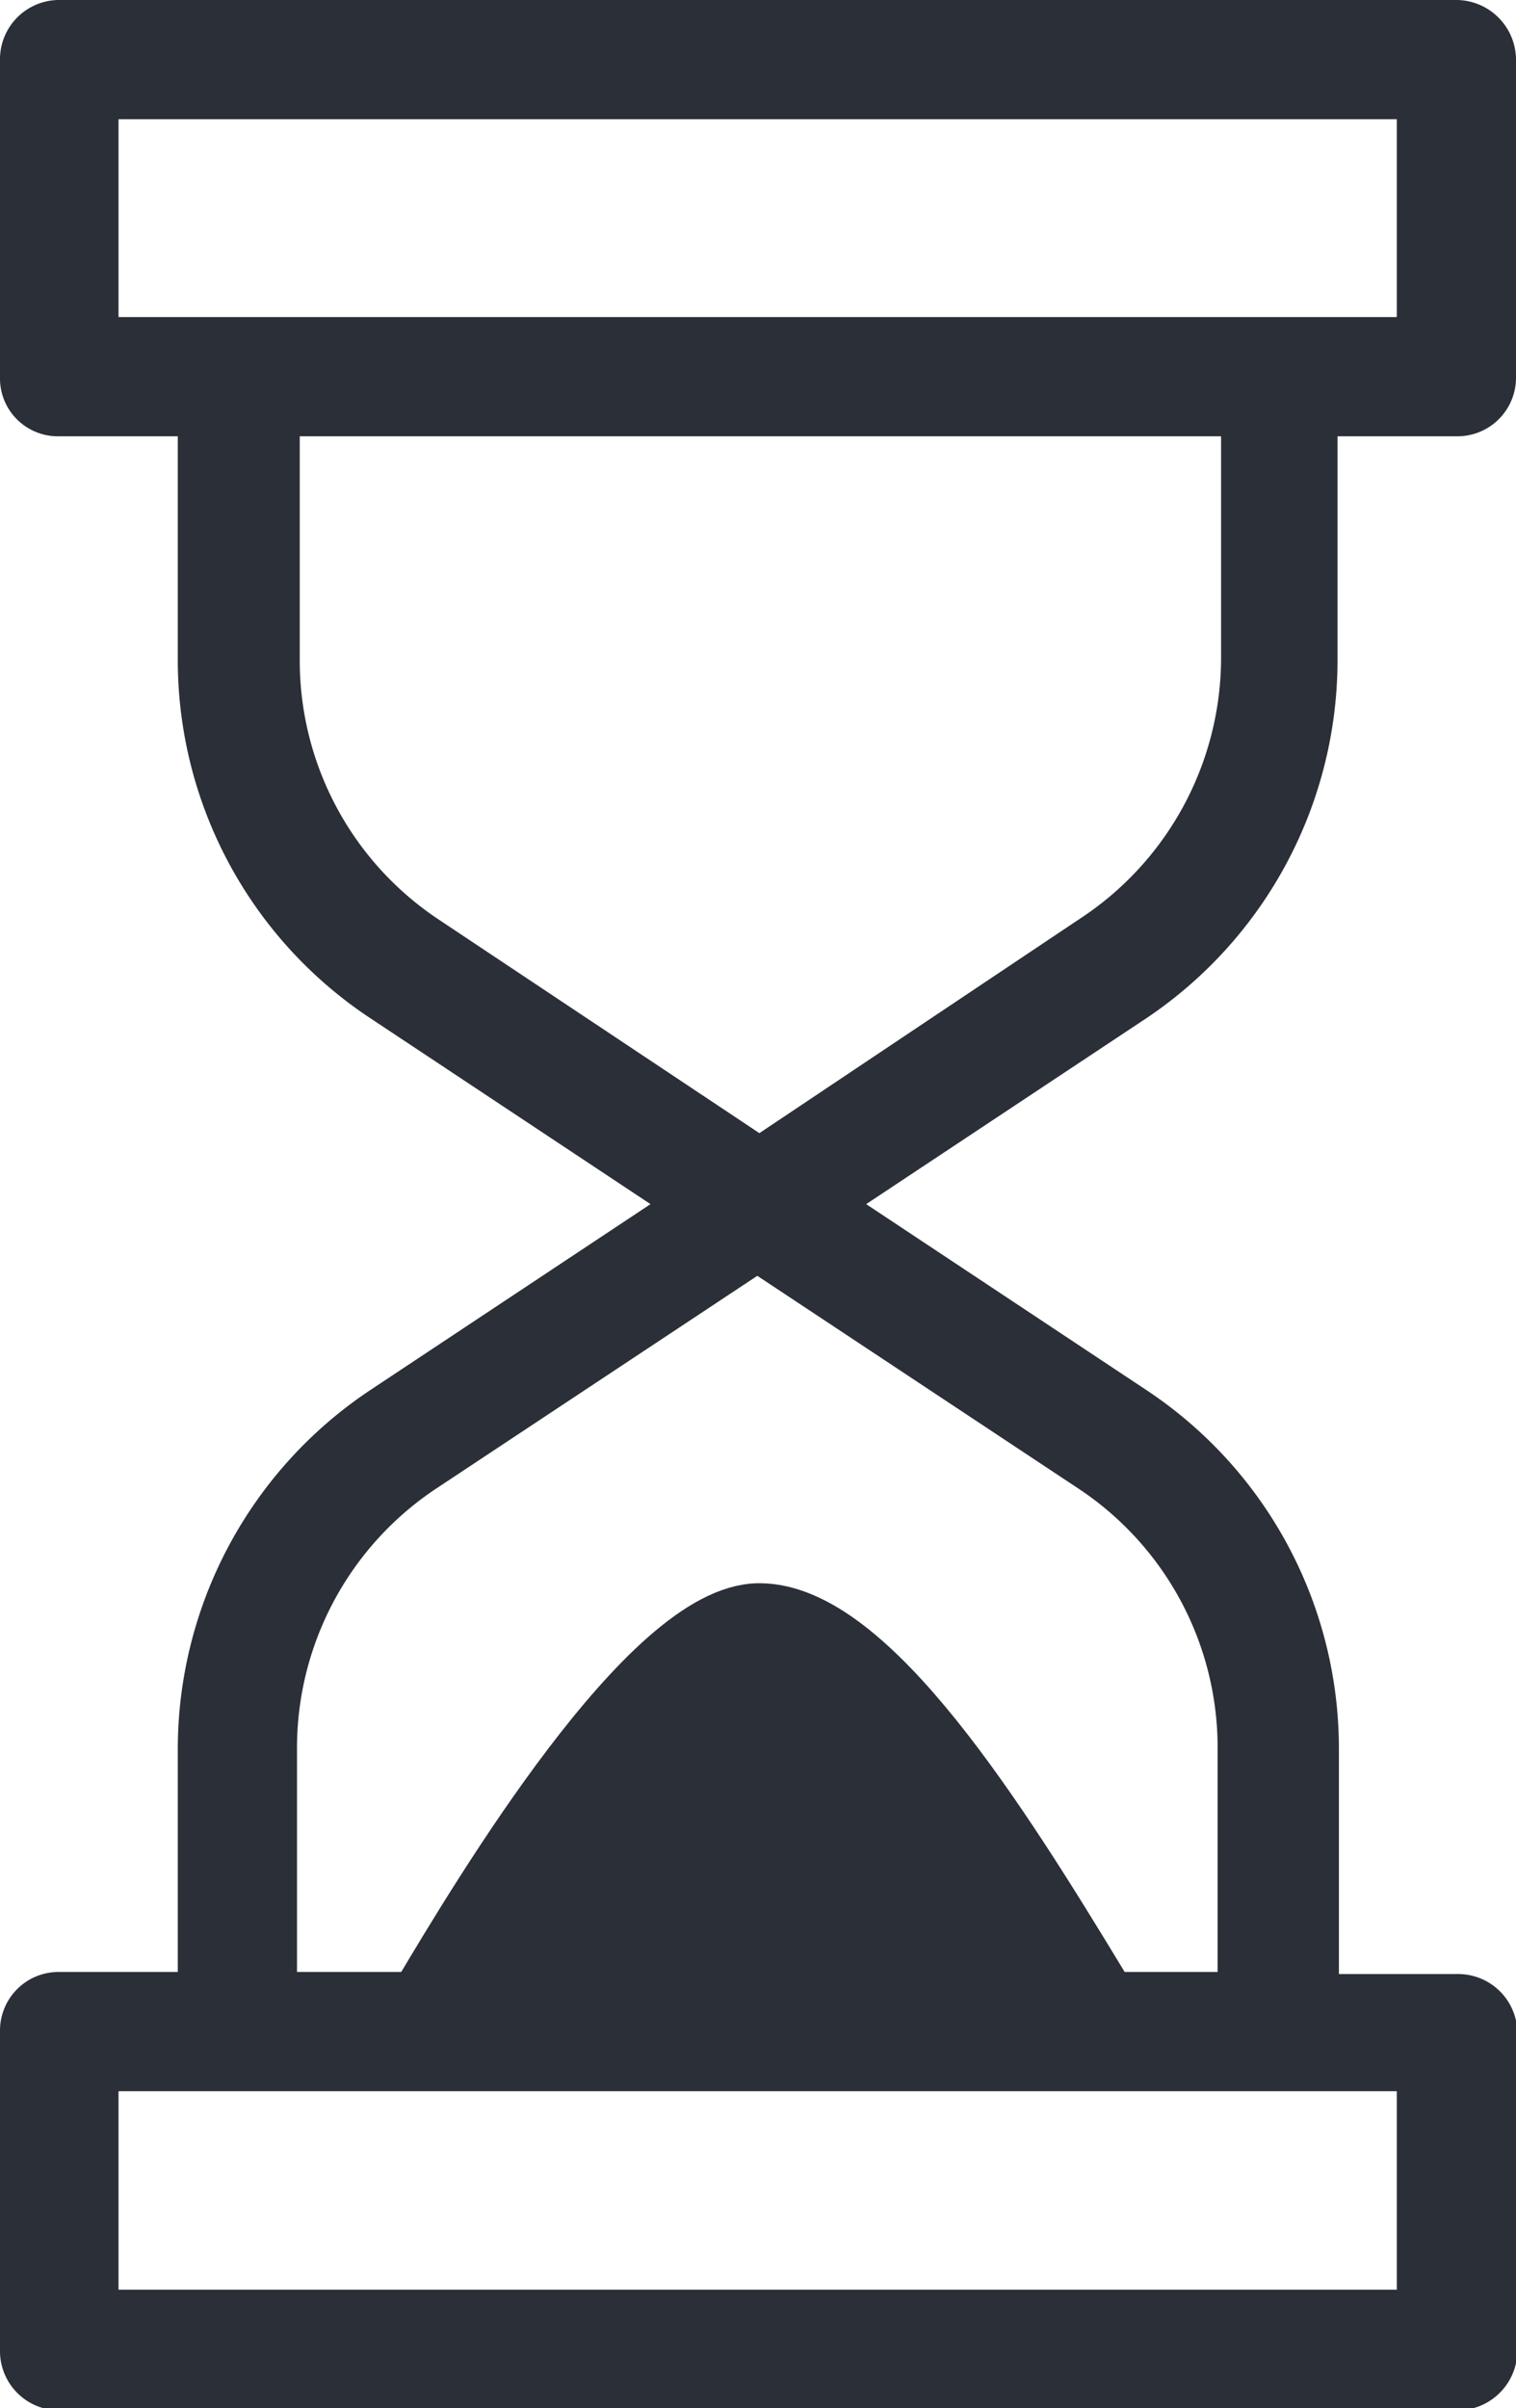
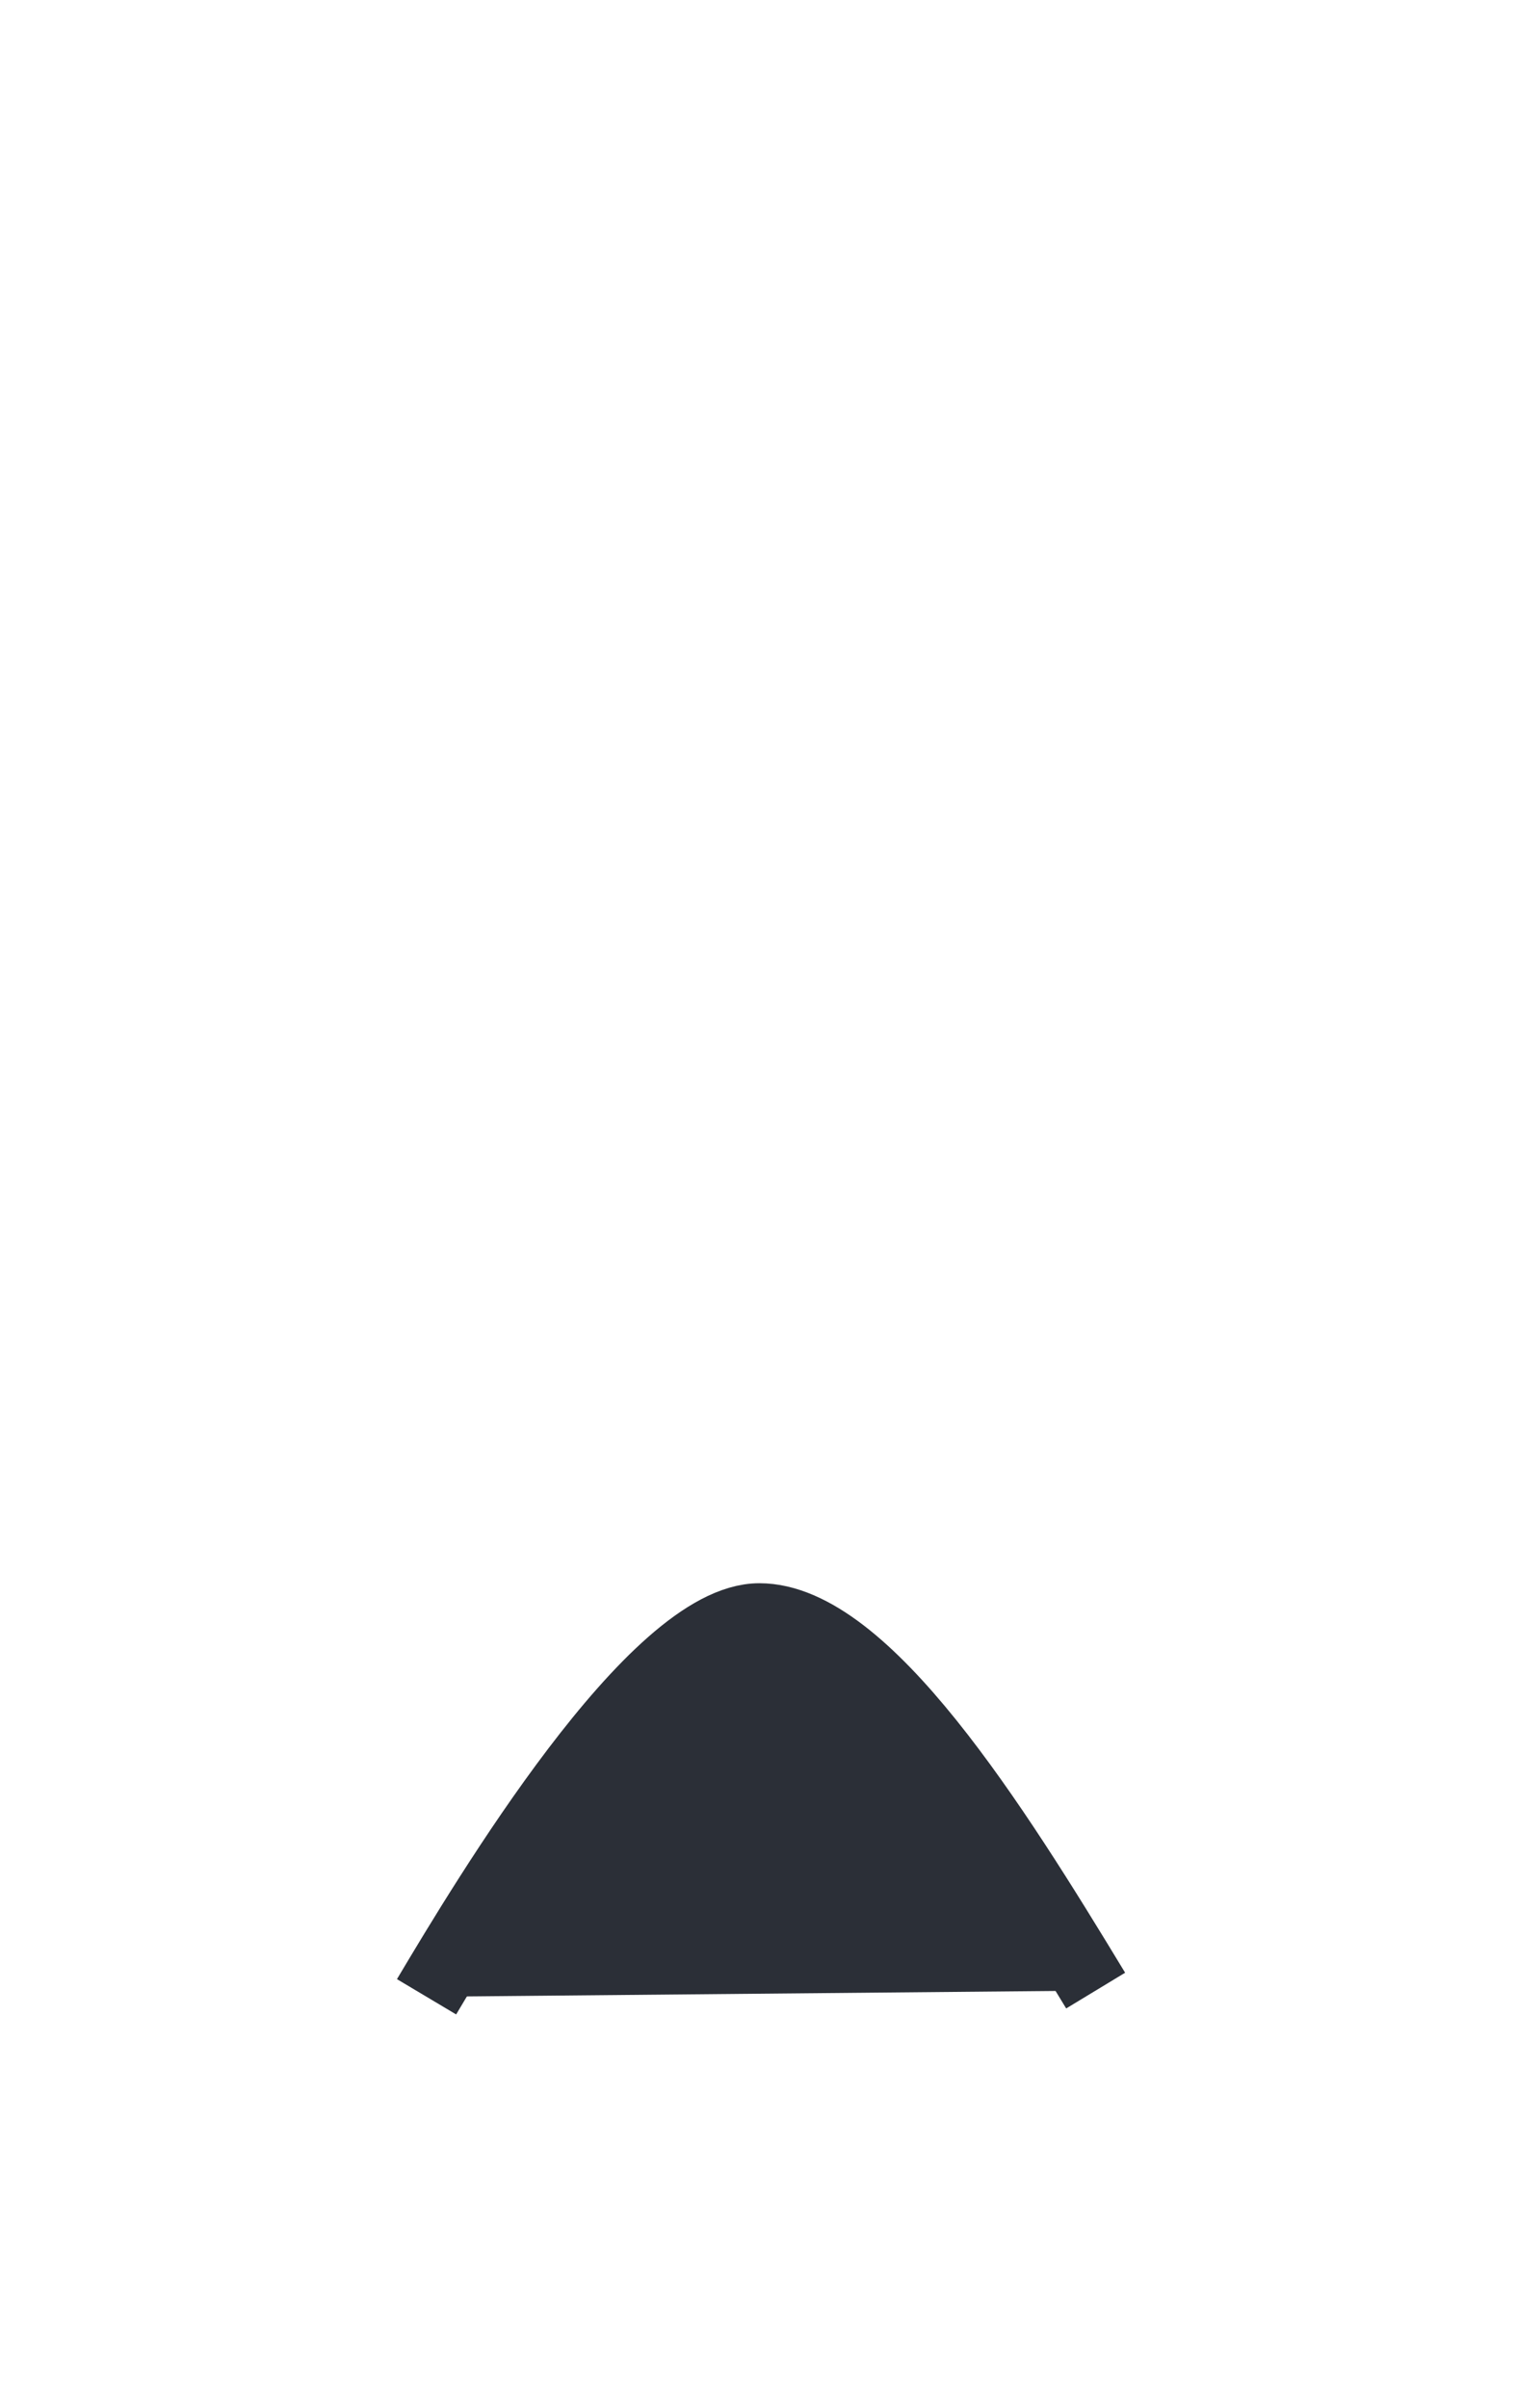
<svg xmlns="http://www.w3.org/2000/svg" viewBox="0 0 22 34.94">
  <g fill="#2b2f37" transform="translate(-220.98 -155.91)">
-     <path d="m240.39 165.47v-3.23h1.74a.85.85 0 0 0 .85-.86v-4.59a.87.87 0 0 0 -.85-.88h-20.31a.86.86 0 0 0 -.84.88v4.59a.84.84 0 0 0 .84.86h1.74v3.23a6.23 6.23 0 0 0 2.79 5.21l4.07 2.7-4.07 2.7a6.26 6.26 0 0 0 -2.79 5.22v3.22h-1.74a.85.85 0 0 0 -.84.86v4.62a.86.86 0 0 0 .84.88h20.31a.87.87 0 0 0 .87-.88v-4.59a.86.86 0 0 0 -.85-.86h-1.74v-3.25a6.24 6.24 0 0 0 -2.79-5.22l-4.07-2.7 4.07-2.7a6.26 6.26 0 0 0 2.77-5.21zm-17.69-7.83h18.55v2.87h-18.55zm18.55 31.49h-18.55v-2.88h18.55zm-4.6-11.61a4.51 4.51 0 0 1 2 3.78v3.22h-13.36v-3.22a4.52 4.52 0 0 1 2-3.78l4.68-3.1zm0-8.28-4.65 3.11-4.67-3.11a4.51 4.51 0 0 1 -2-3.77v-3.23h13.37v3.23a4.53 4.53 0 0 1 -2.05 3.77z" />
    <path d="m227.17 184.88c.87-1.46 3.29-5.5 4.83-5.5s3.42 3 4.88 5.41" stroke="#2b2f37" stroke-miterlimit="10" />
  </g>
</svg>